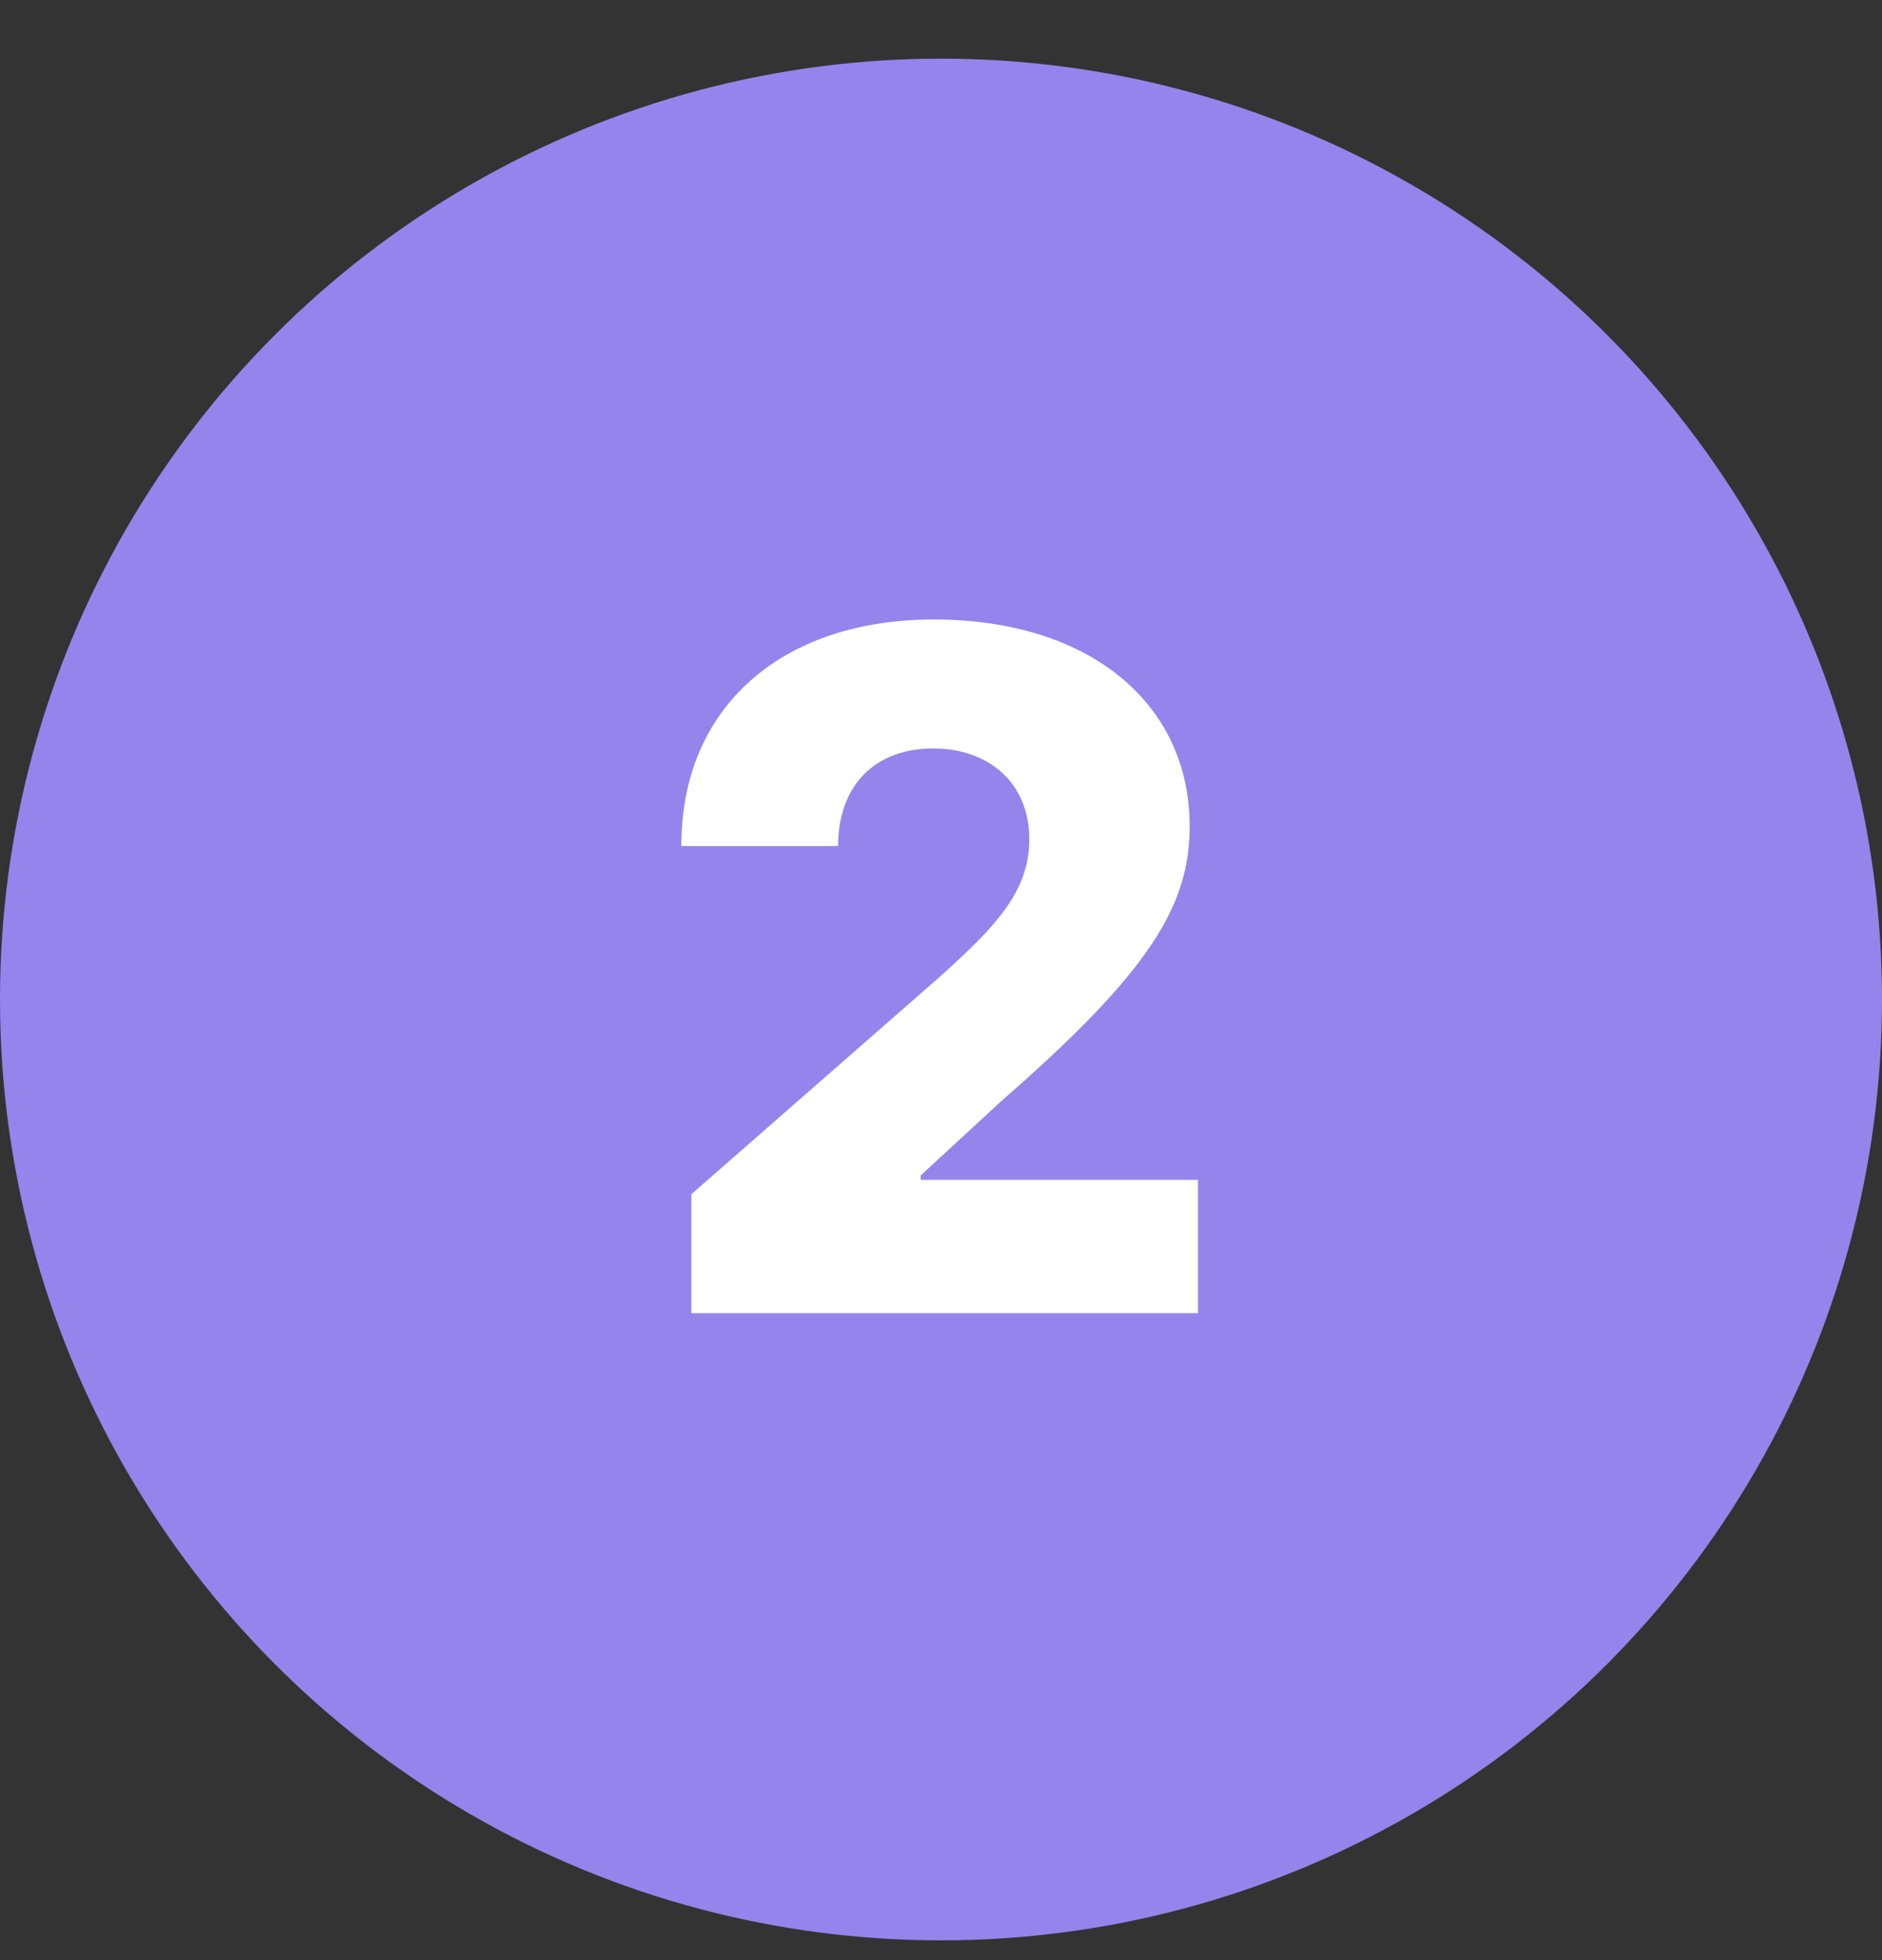
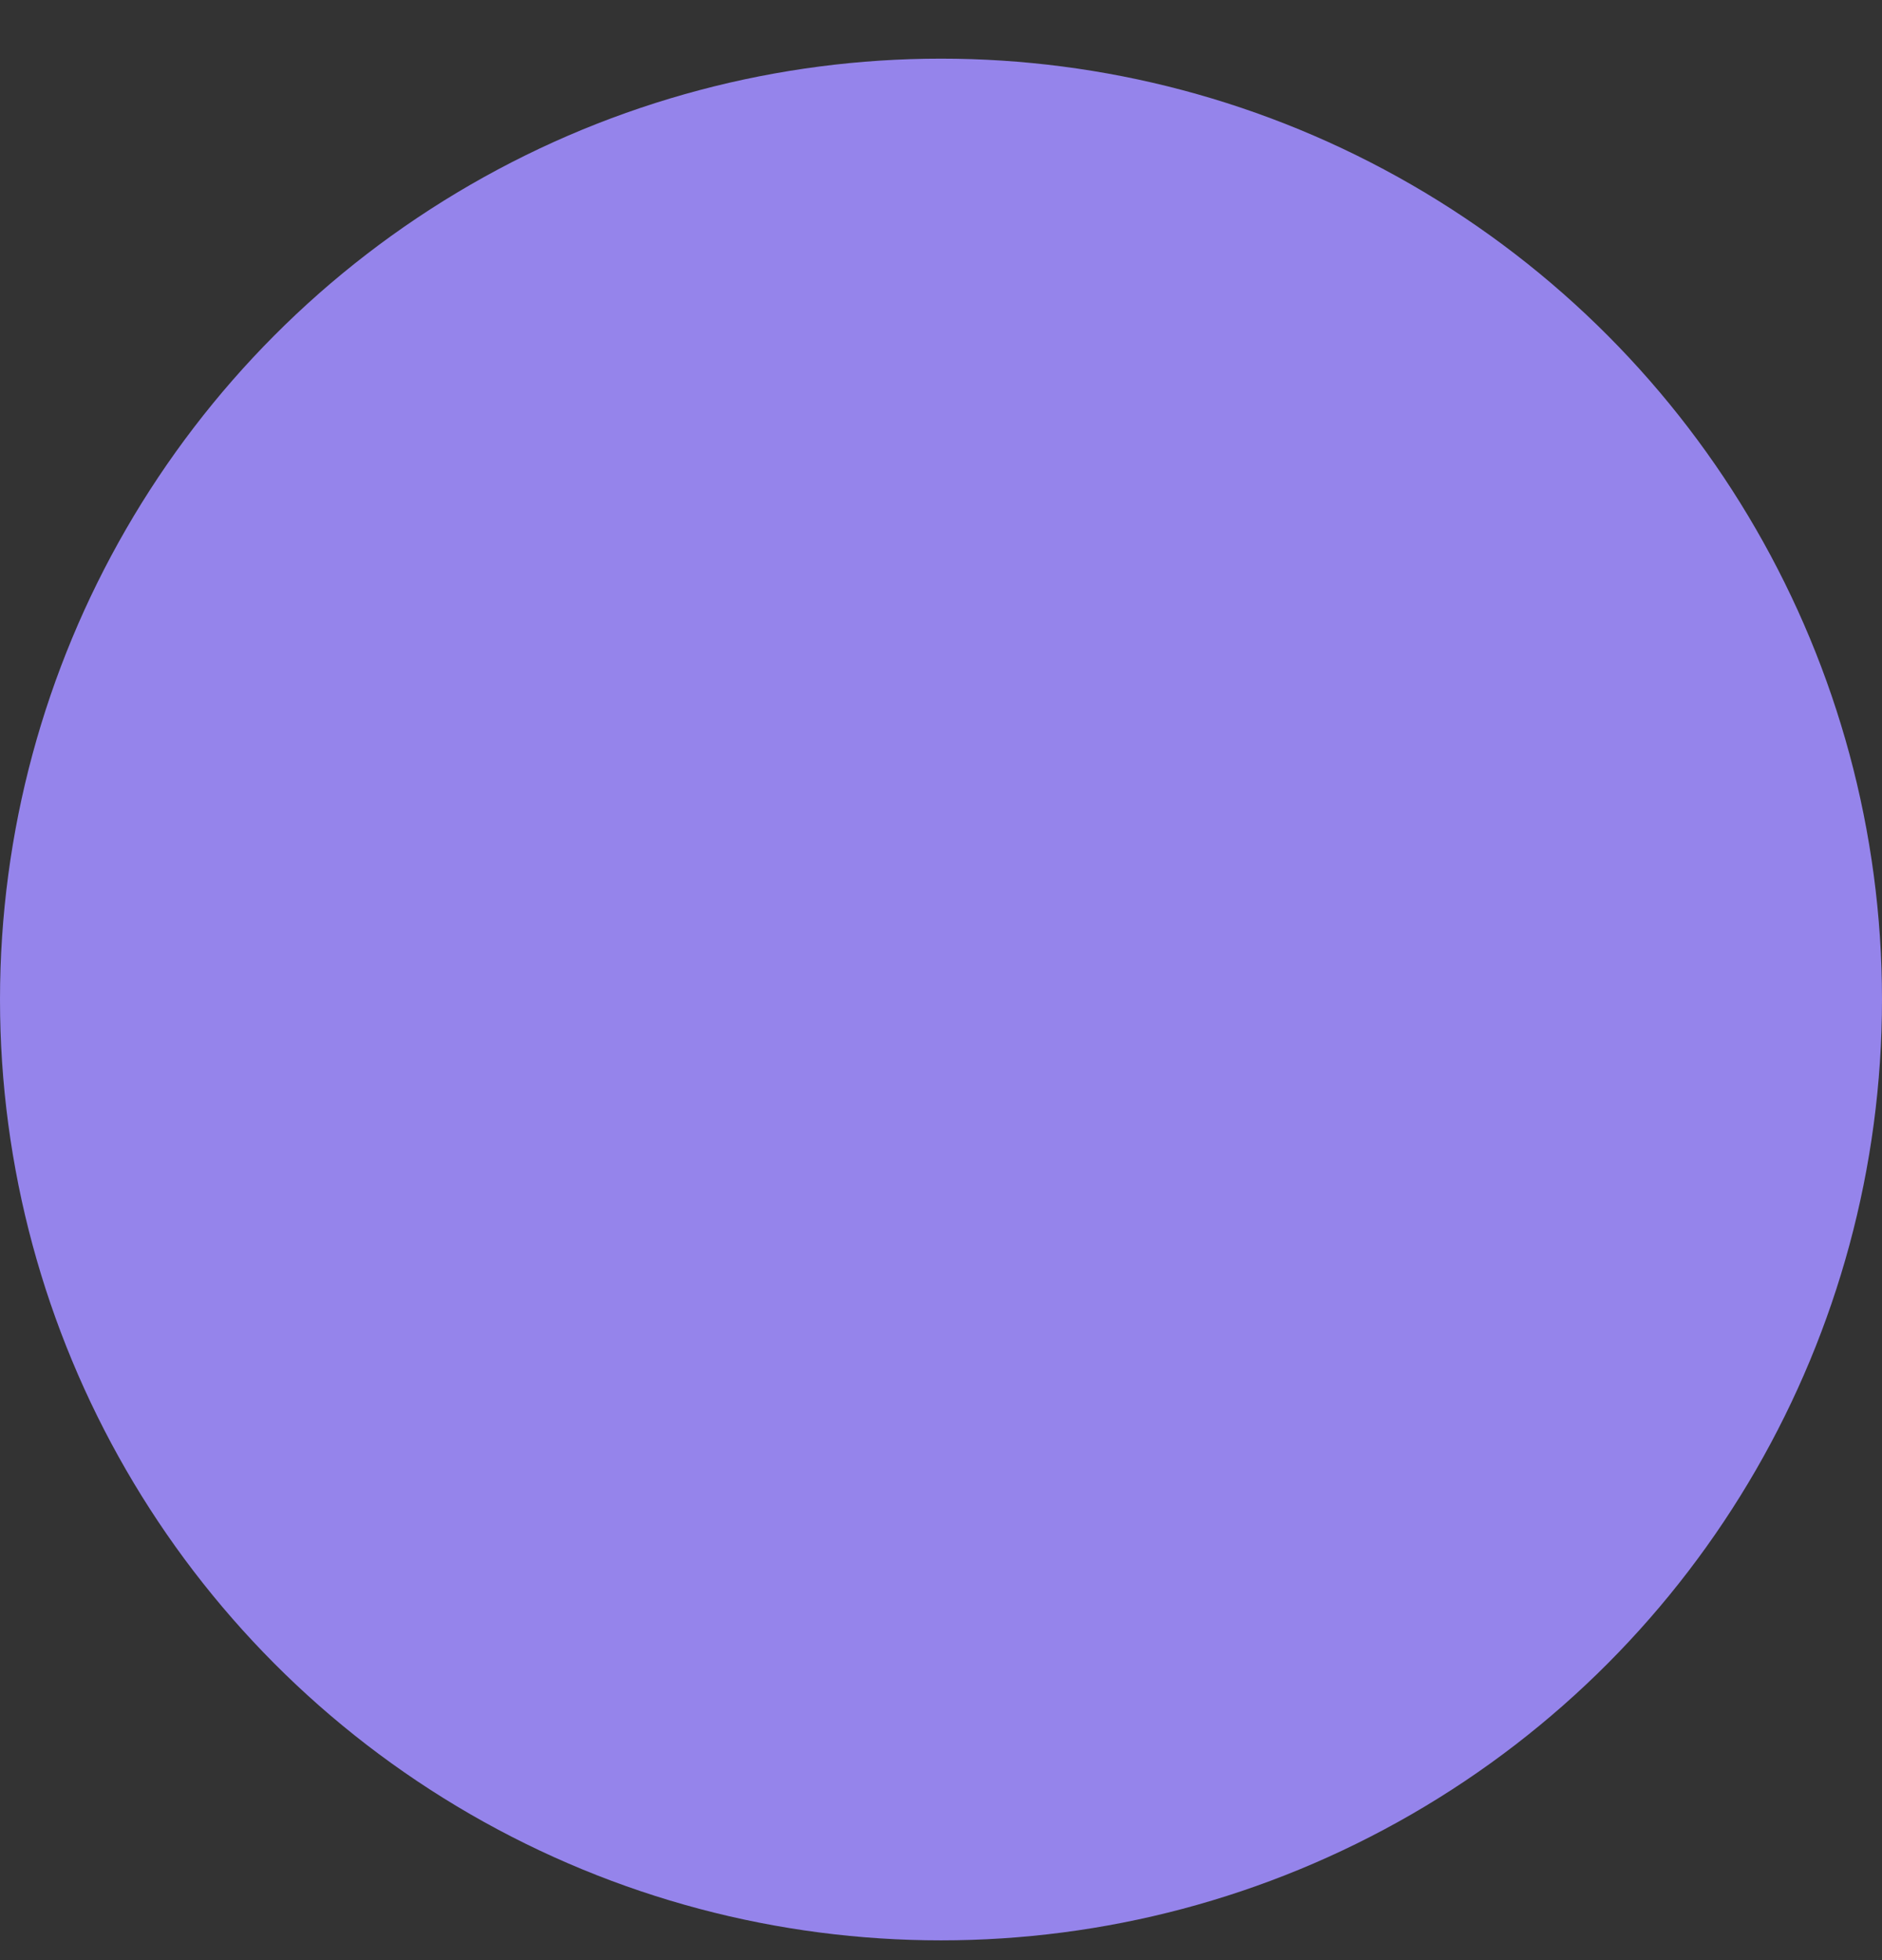
<svg xmlns="http://www.w3.org/2000/svg" width="24" height="25" viewBox="0 0 24 25" fill="none">
  <rect x="0" y="0" width="24" height="25" fill="#333333" stroke="none" />
  <circle cx="12" cy="12.748" r="12" fill="#9584EB" />
-   <path d="M8.817 16.748H15.277V15.048H11.741V14.992L12.785 14.029C14.677 12.38 15.171 11.541 15.171 10.539C15.171 8.967 13.888 7.901 11.907 7.901C9.976 7.901 8.685 9.014 8.689 10.791H10.688C10.688 10.002 11.174 9.546 11.898 9.546C12.61 9.546 13.126 9.985 13.126 10.705C13.126 11.357 12.716 11.801 12.001 12.444L8.817 15.231V16.748Z" fill="white" />
</svg>